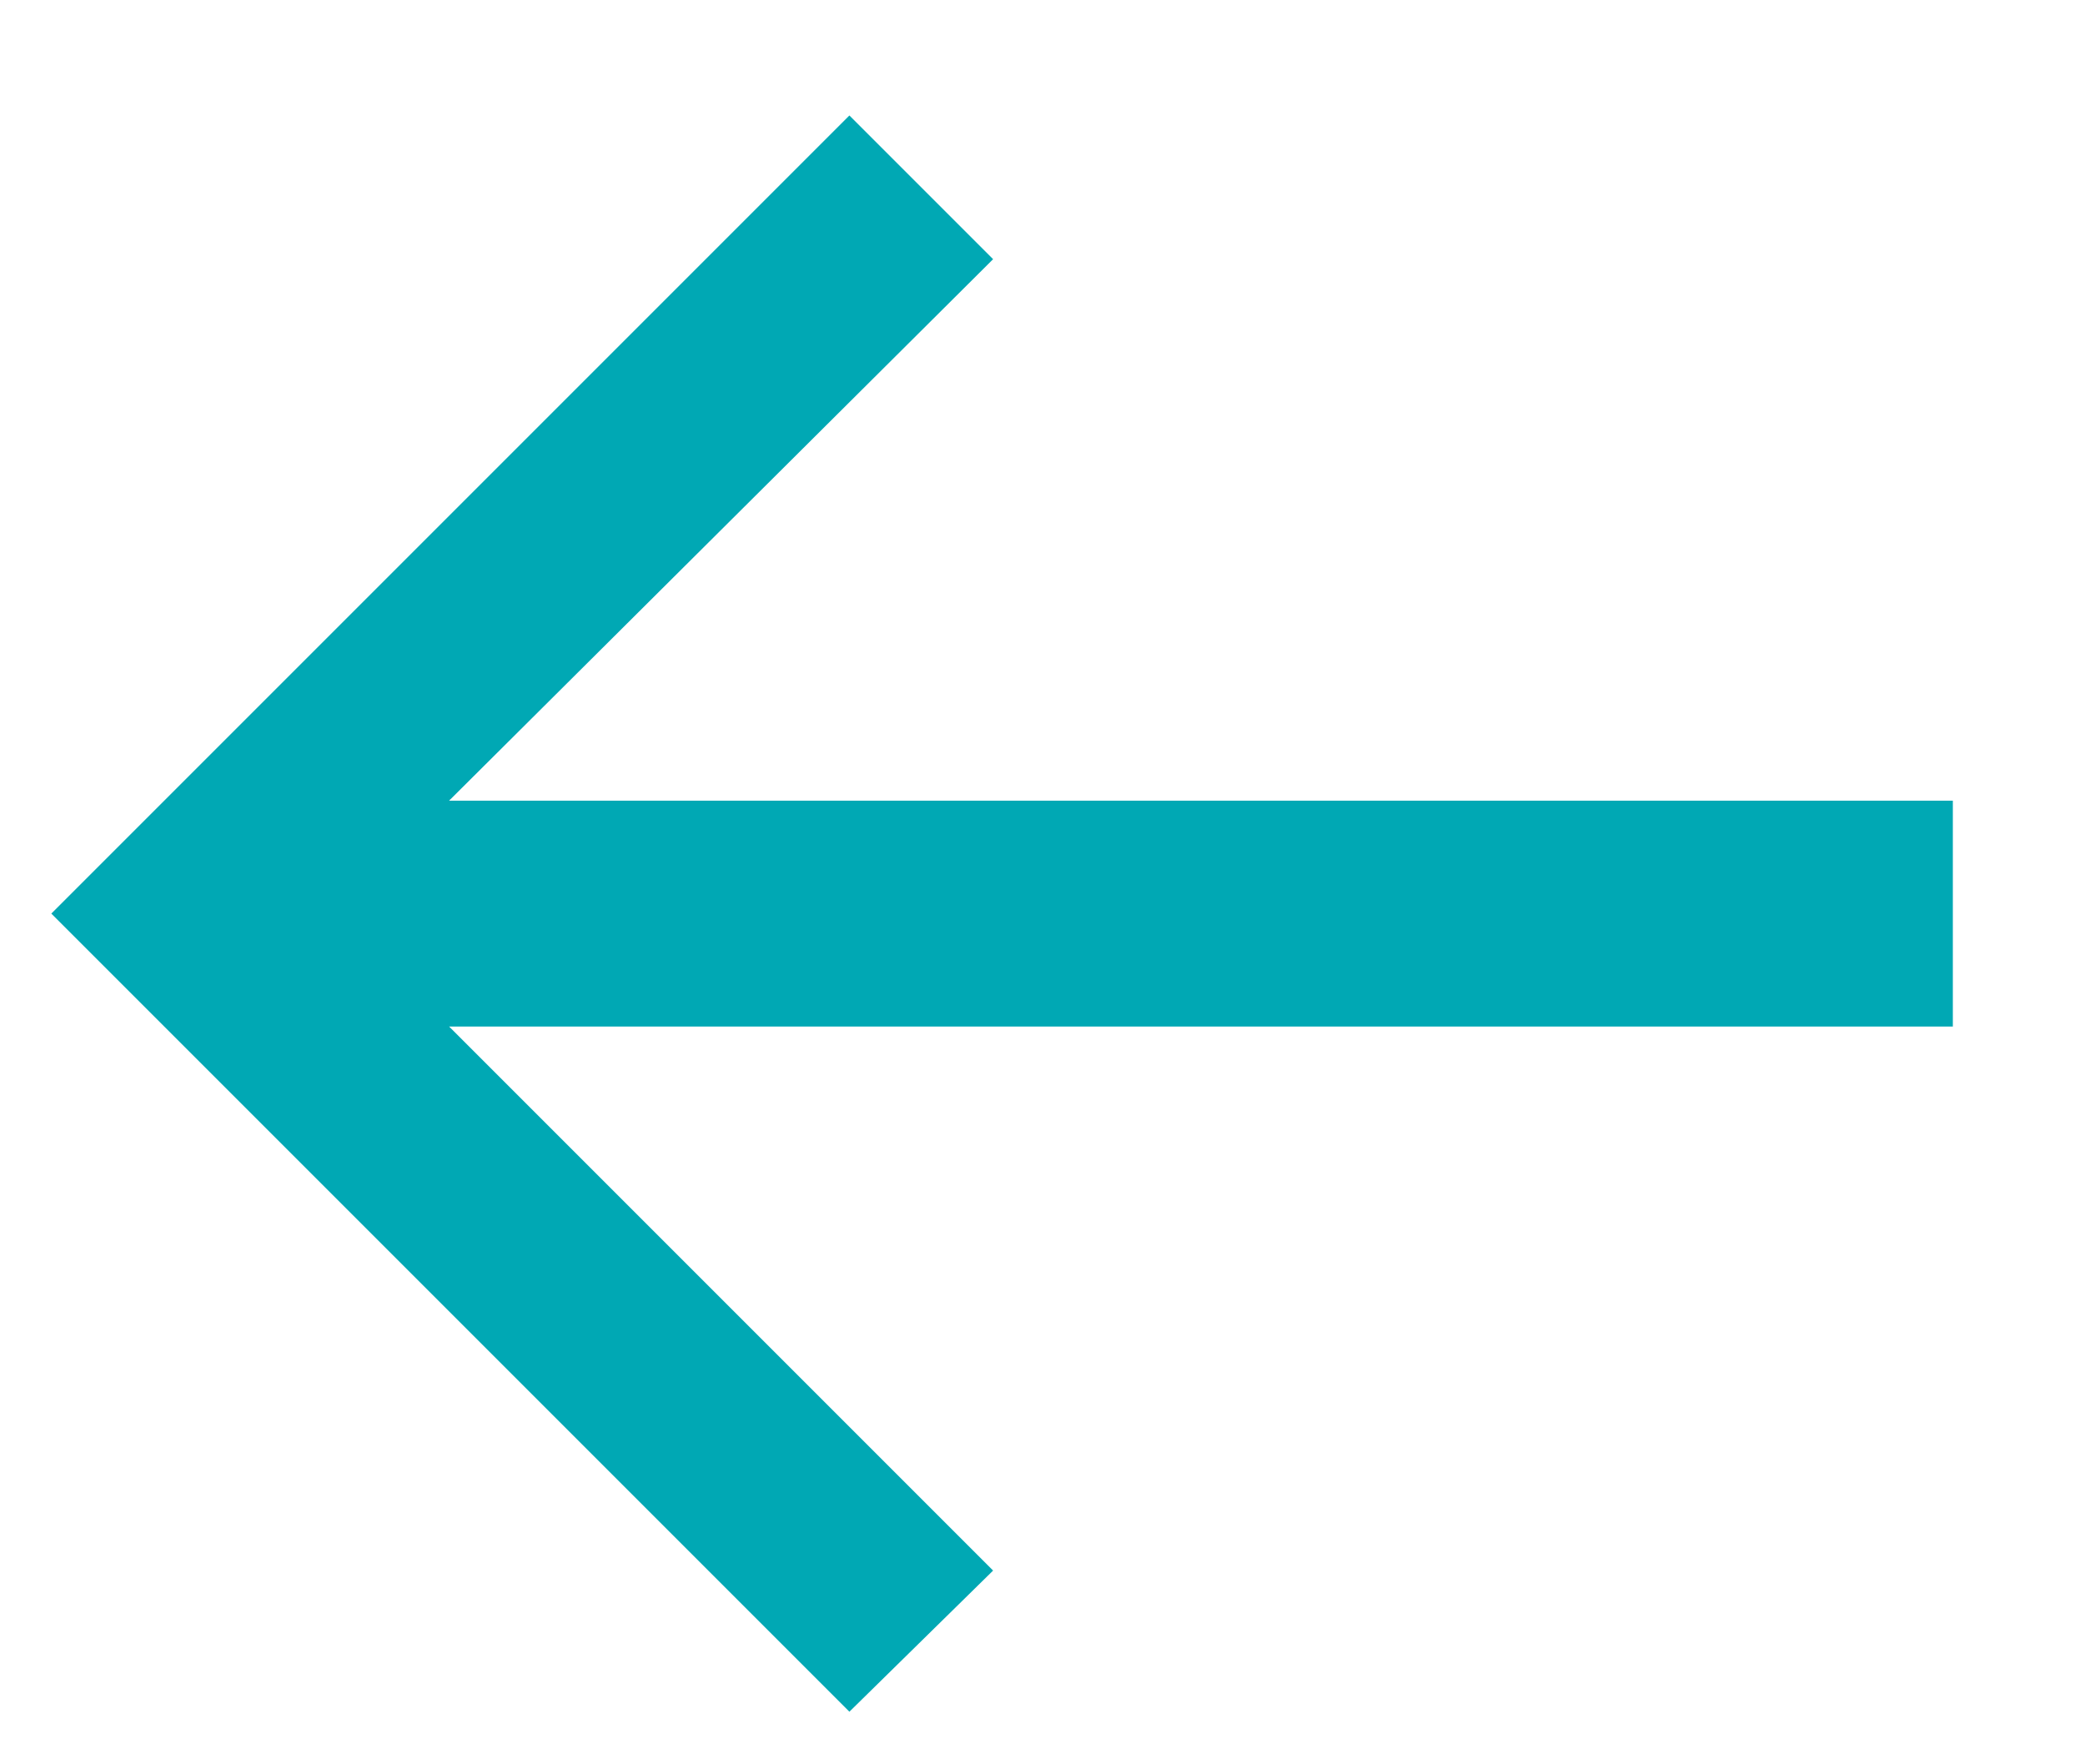
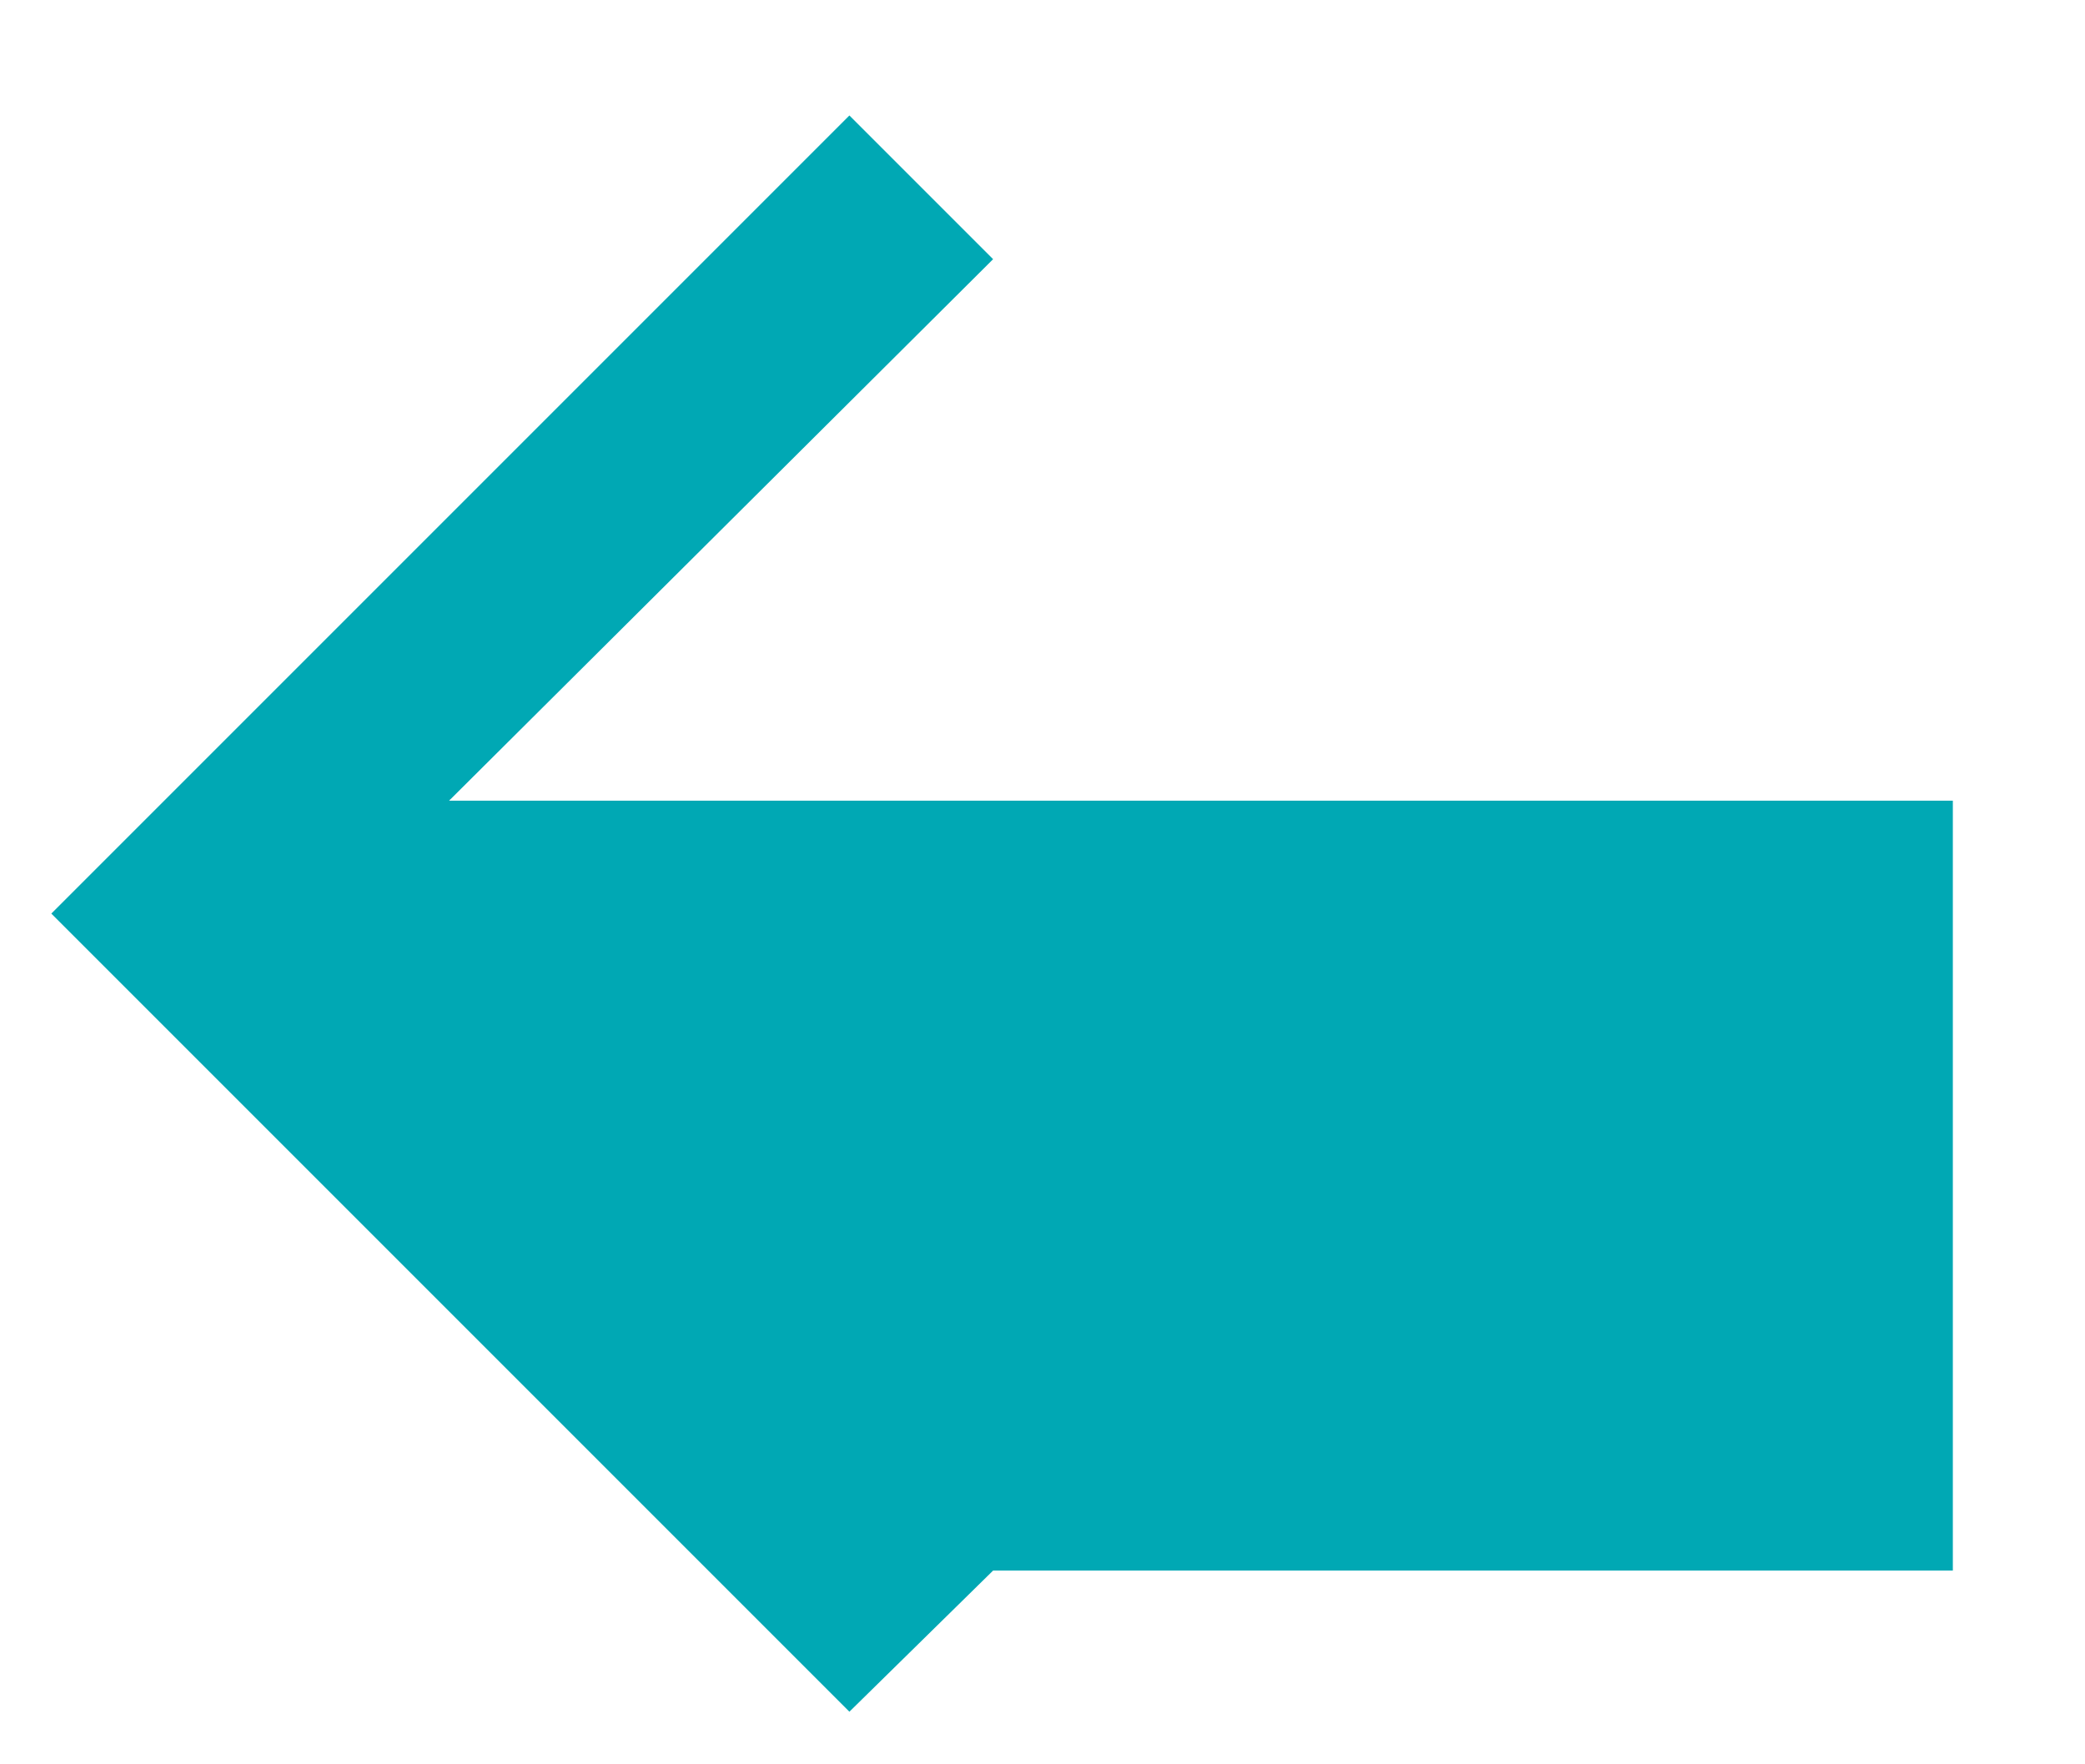
<svg xmlns="http://www.w3.org/2000/svg" width="13" height="11" viewBox="0 0 13 11" fill="none">
-   <path d="M12.176 6.4V4.992H2.8L6.192 1.616L5.296 0.72L0.32 5.696L5.296 10.672L6.192 9.792L2.8 6.4H12.176Z" fill="#00A8B4" />
+   <path d="M12.176 6.4V4.992H2.8L6.192 1.616L5.296 0.72L0.32 5.696L5.296 10.672L6.192 9.792H12.176Z" fill="#00A8B4" />
</svg>